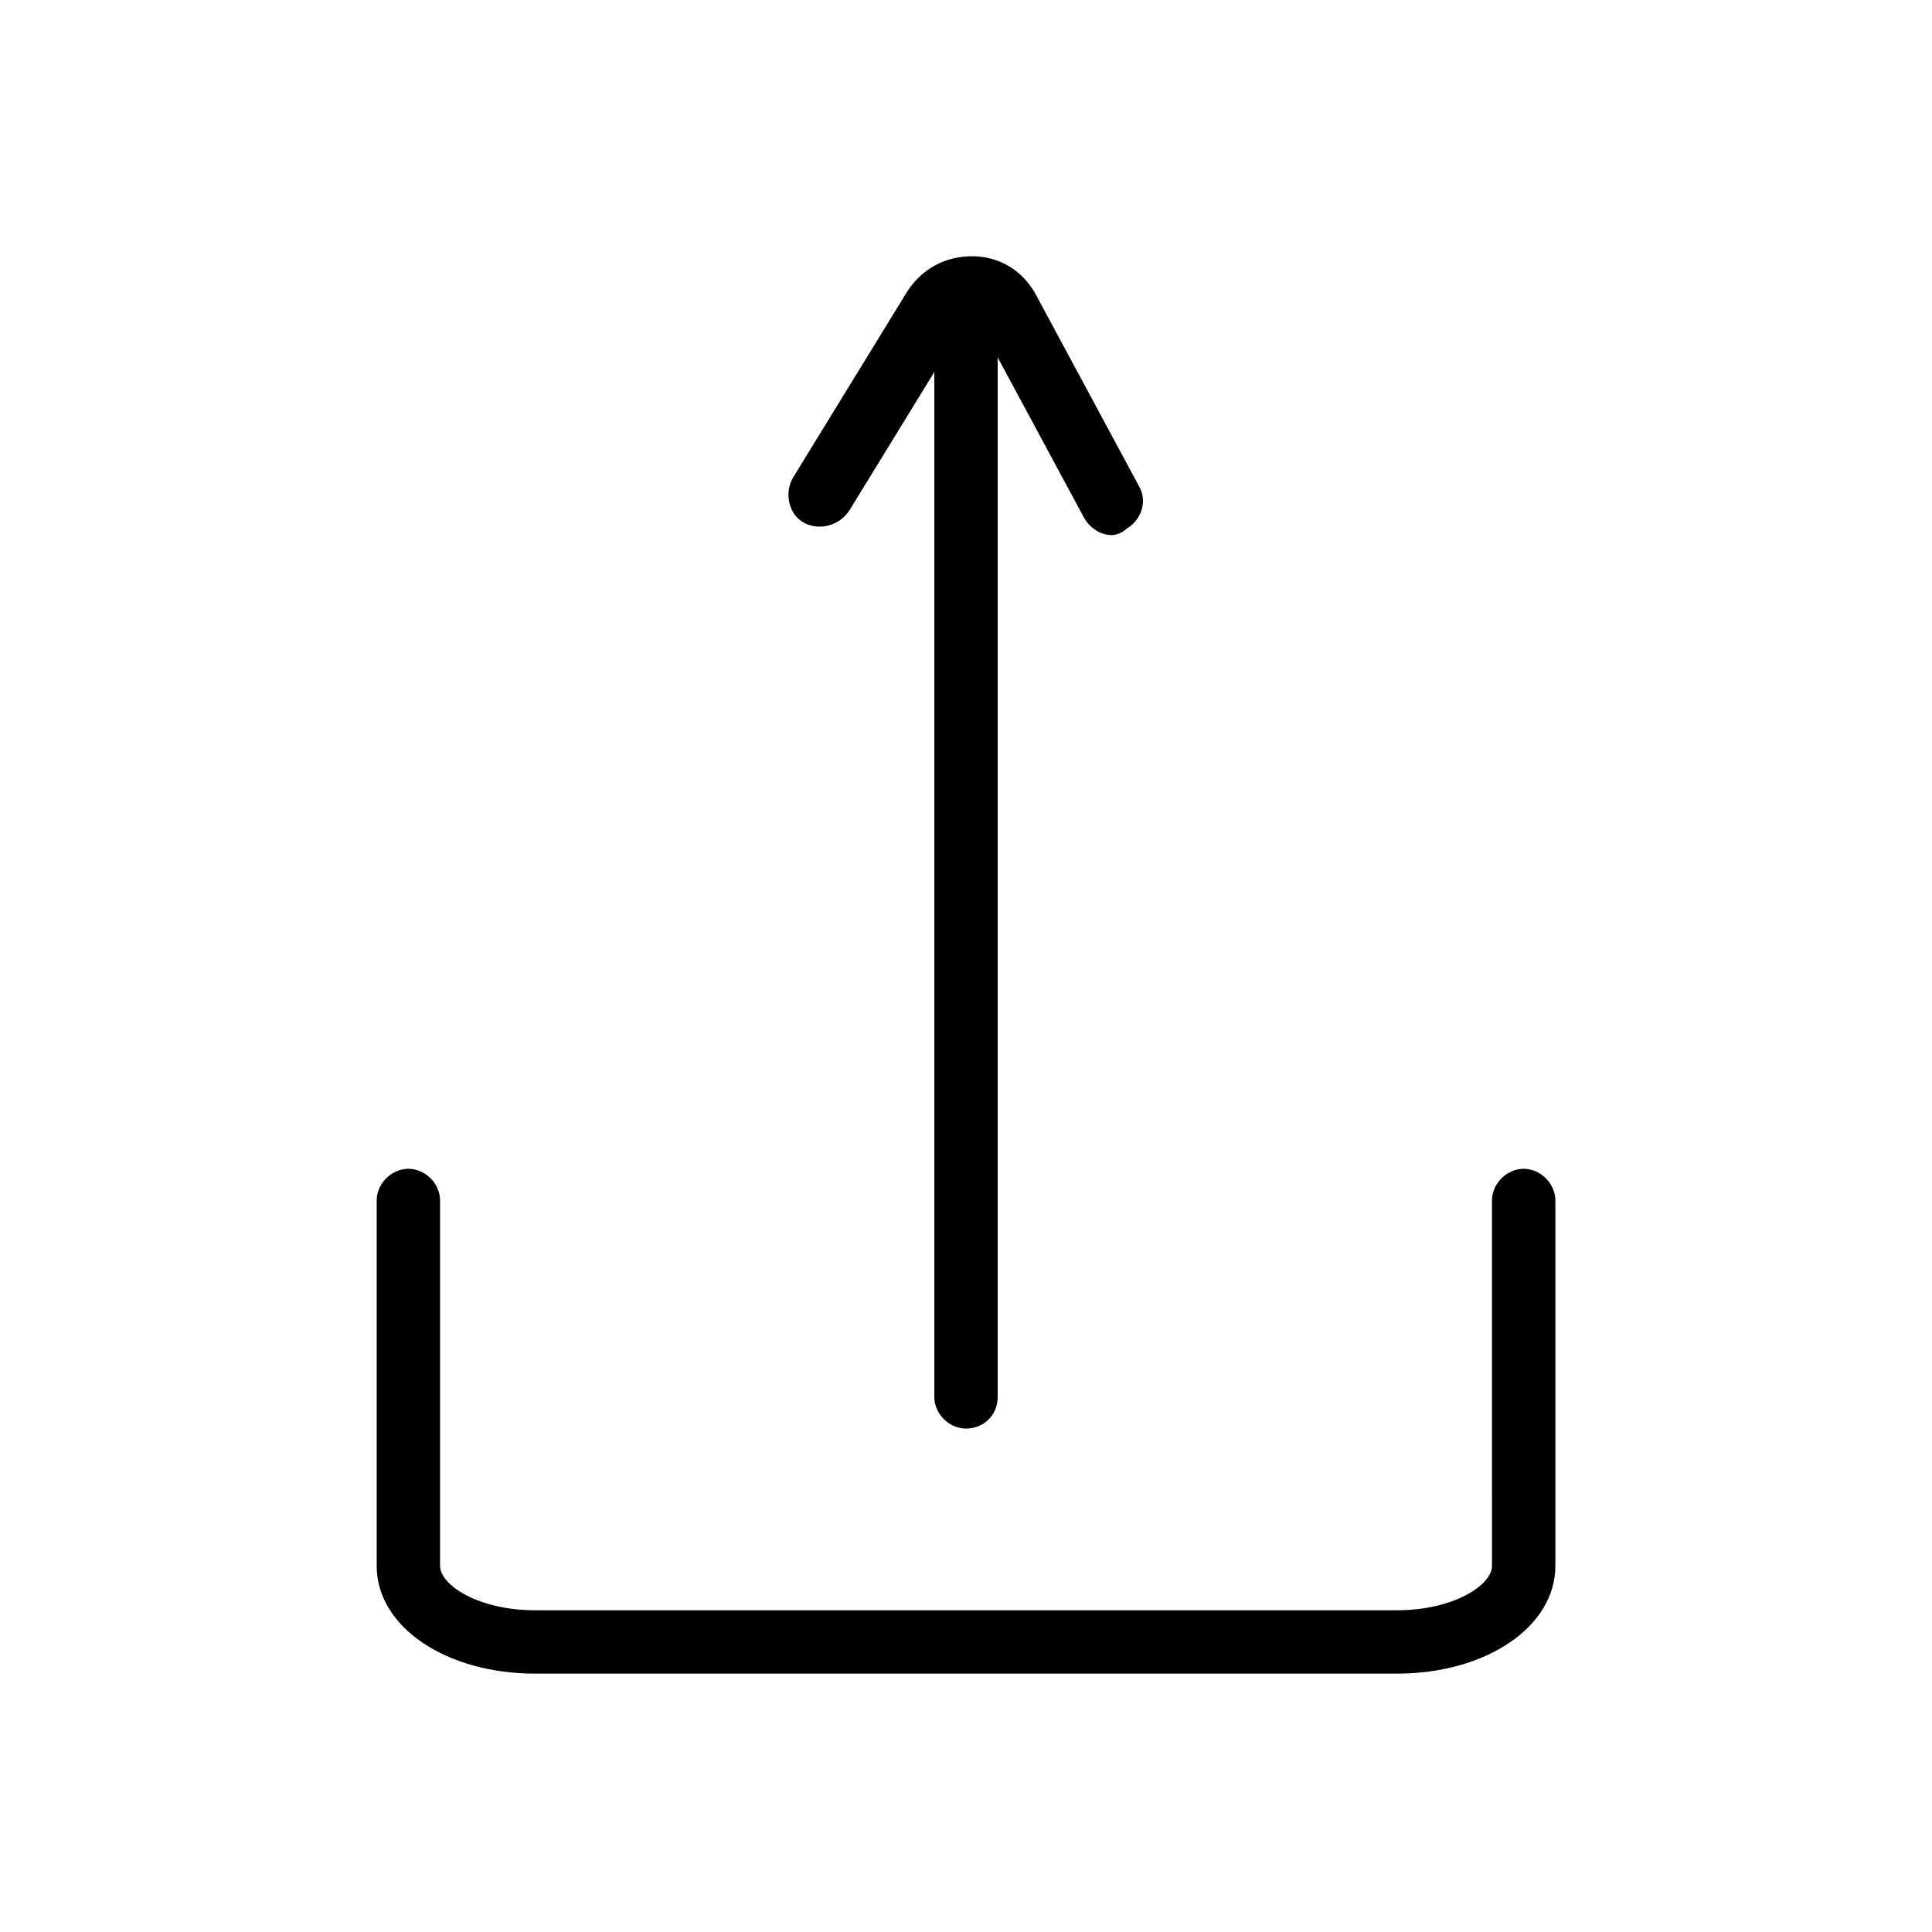
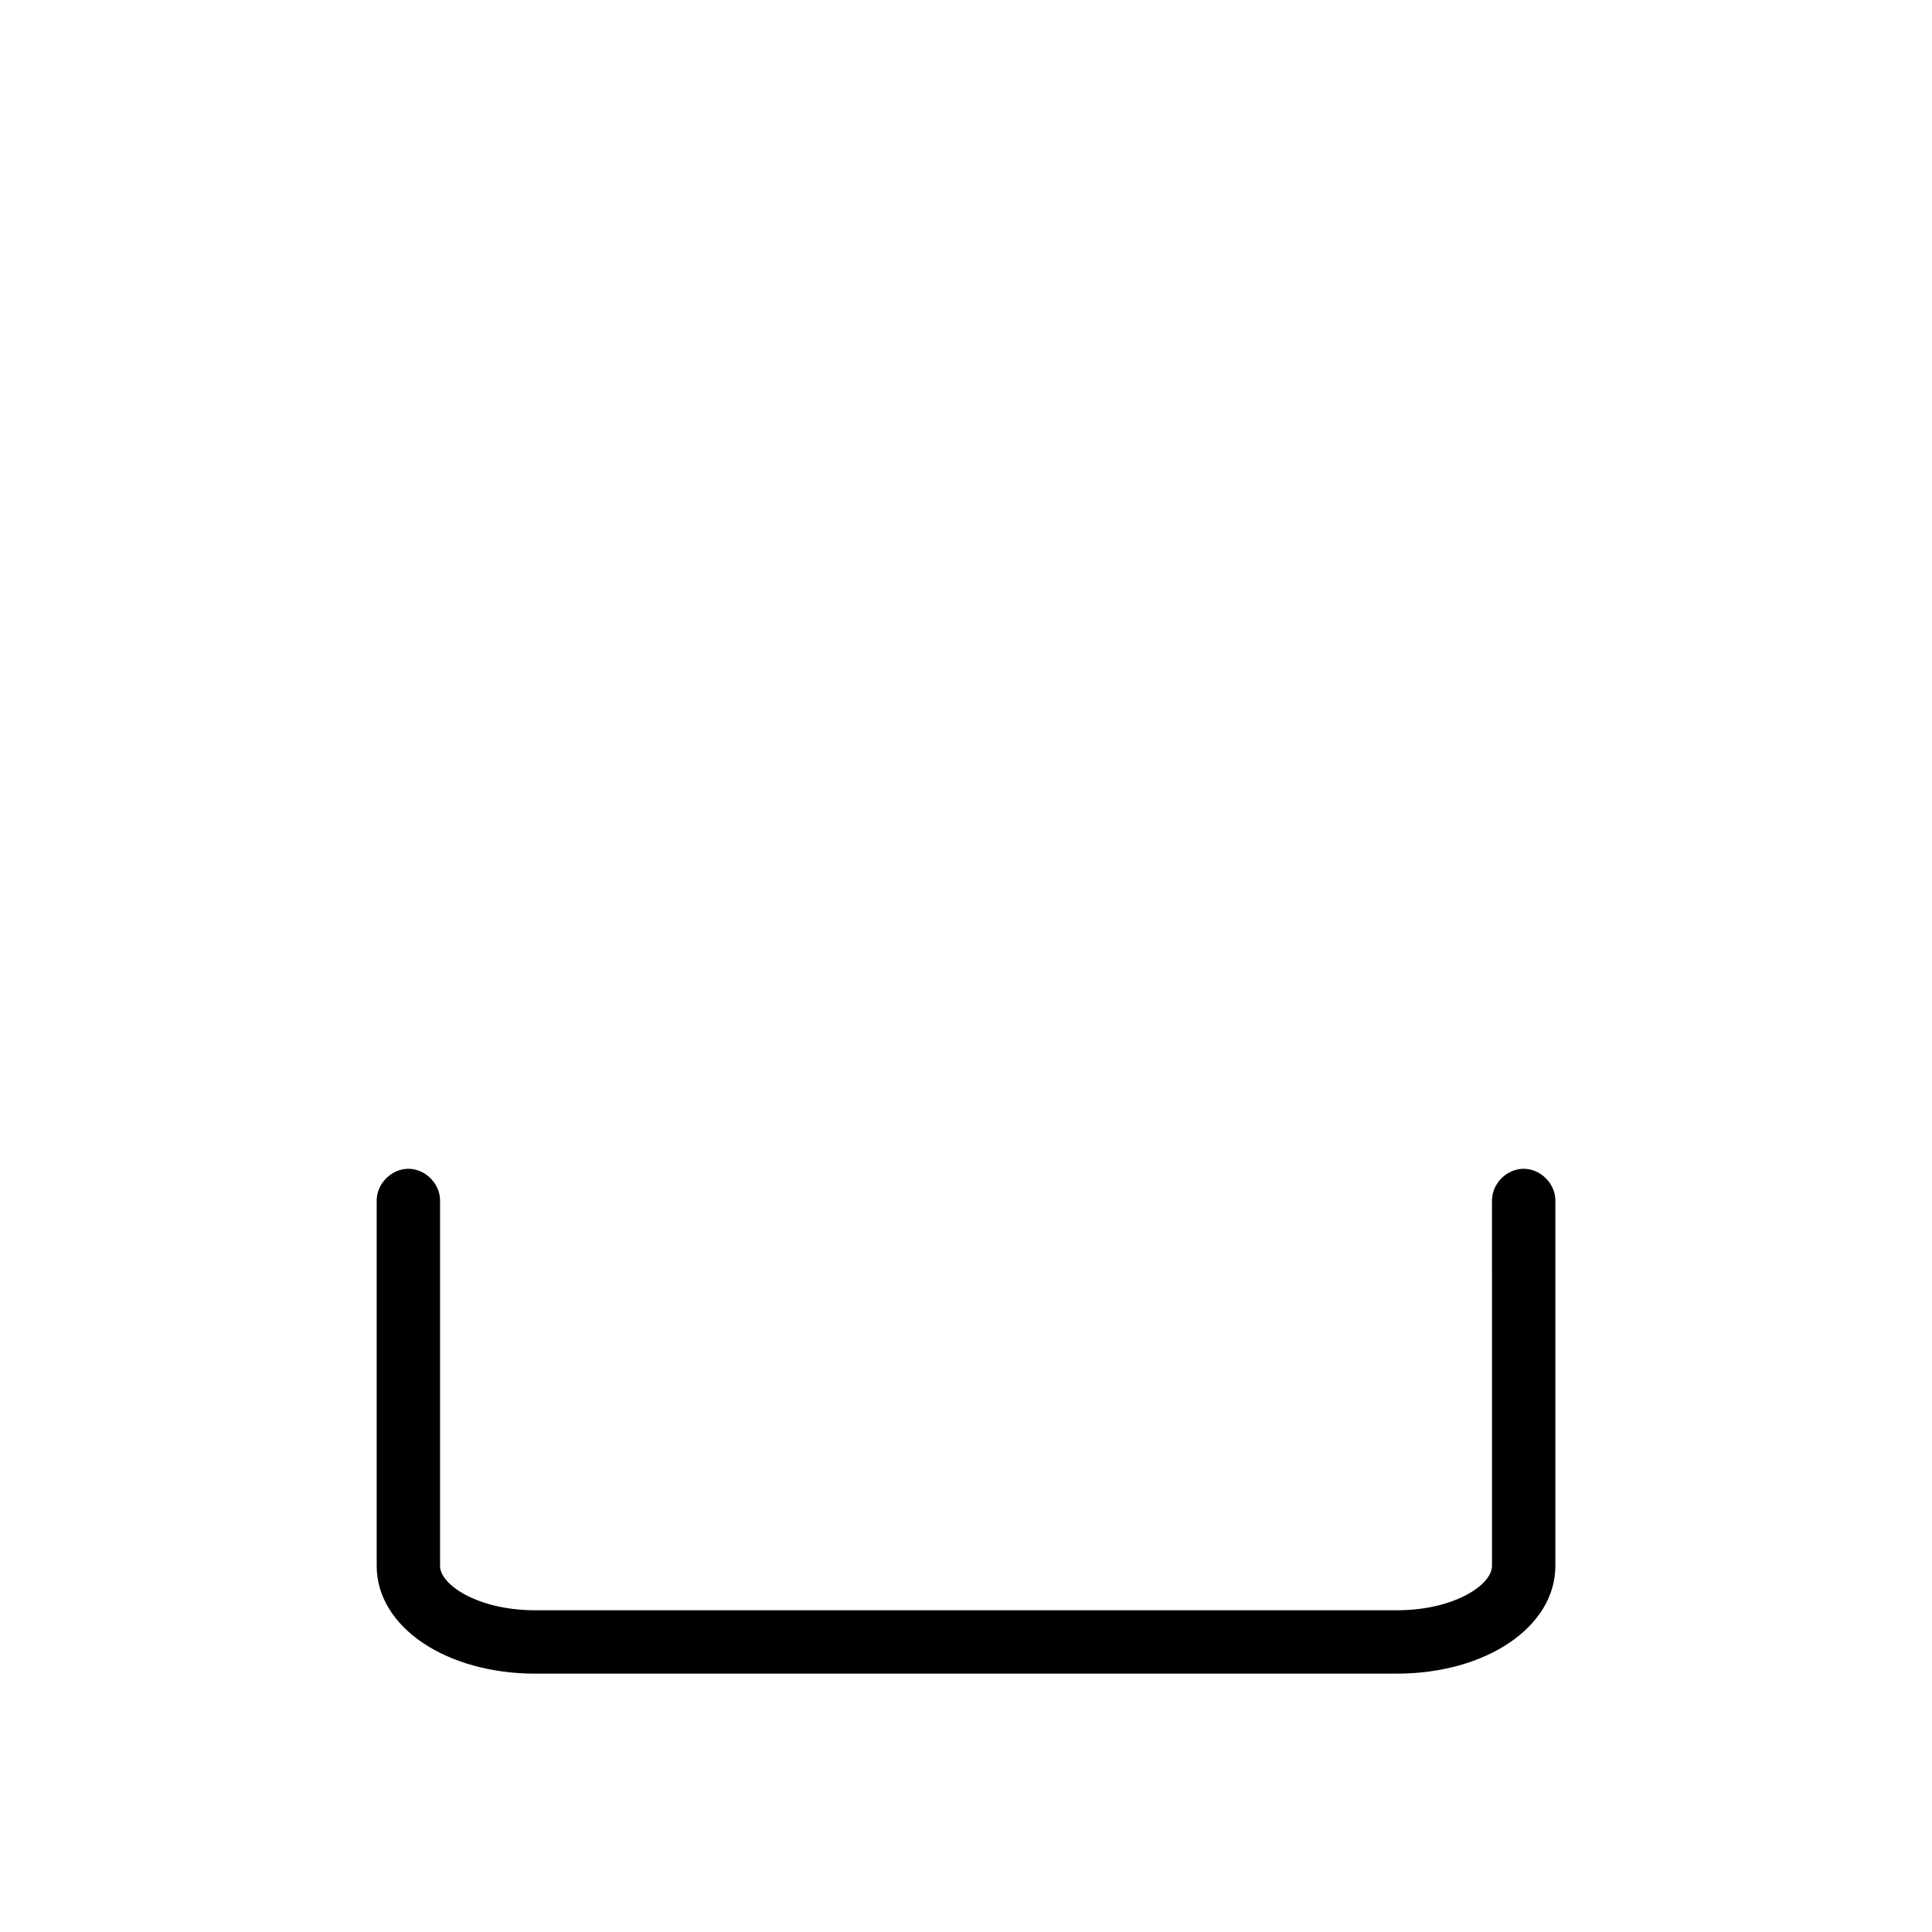
<svg xmlns="http://www.w3.org/2000/svg" fill="#000000" width="800px" height="800px" version="1.1" viewBox="144 144 512 512">
  <g>
    <path d="m514.2 587.53h-228.39c-23.512 0-41.984-12.316-41.984-28.551v-96.84c0-4.477 3.918-8.398 8.398-8.398 4.477 0 8.398 3.918 8.398 8.398v96.844c0 5.039 10.078 11.754 25.191 11.754h228.39c15.113 0 25.191-6.719 25.191-11.754l-0.004-96.844c0-4.477 3.918-8.398 8.398-8.398 4.477 0 8.398 3.918 8.398 8.398v96.844c-0.004 16.23-18.477 28.547-41.988 28.547z" />
-     <path d="m400 522.59c-4.477 0-8.398-3.918-8.398-8.398v-287.73c0-4.477 3.918-8.398 8.398-8.398 4.477 0 8.398 3.918 8.398 8.398v287.73c-0.004 5.039-3.922 8.398-8.398 8.398z" />
-     <path d="m438.62 285.8c-2.801 0-5.598-1.68-7.277-4.477l-27.43-50.941c-0.559-1.121-1.68-1.68-2.238-1.68-0.559 0-1.68 0-2.238 1.121l-30.23 49.262c-2.801 4.477-8.398 5.598-12.316 3.356-3.918-2.238-5.039-7.836-2.801-11.754l30.23-49.262c3.918-6.156 10.078-9.516 17.352-9.516 7.277 0 13.434 3.918 16.793 10.078l27.43 50.941c2.238 3.918 0.559 8.957-3.359 11.195-1.117 1.117-2.797 1.676-3.914 1.676z" />
  </g>
</svg>